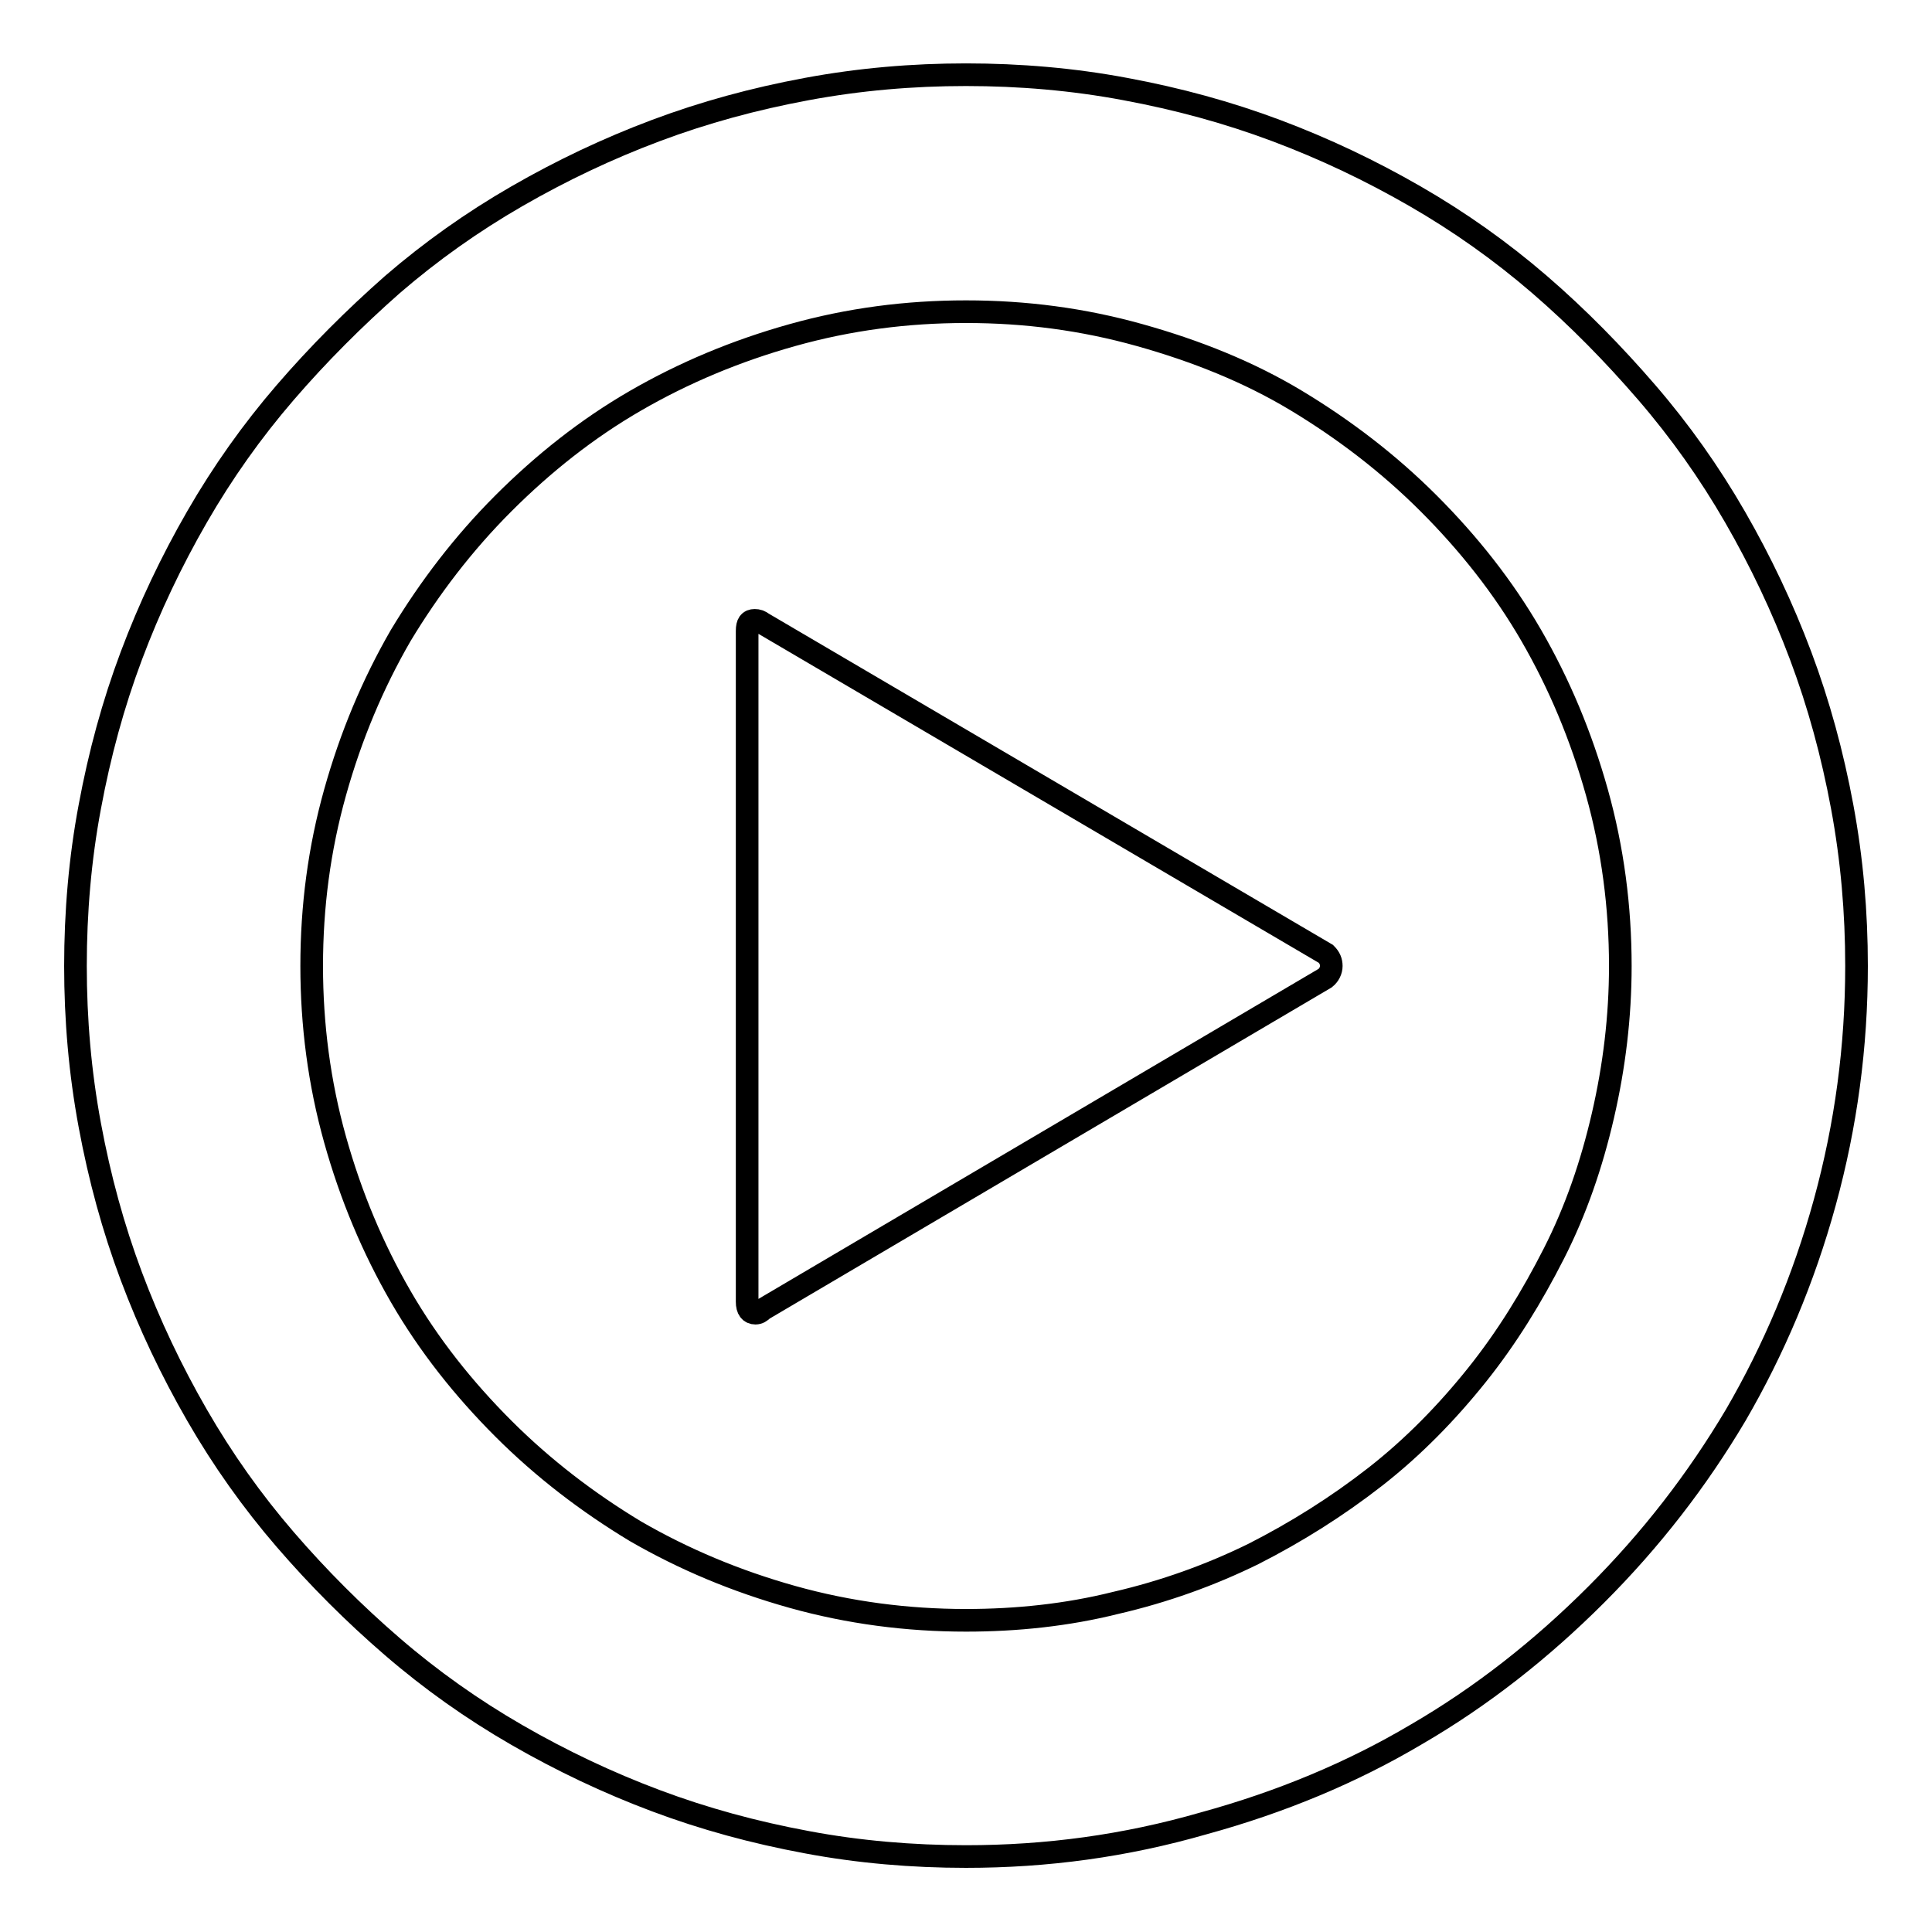
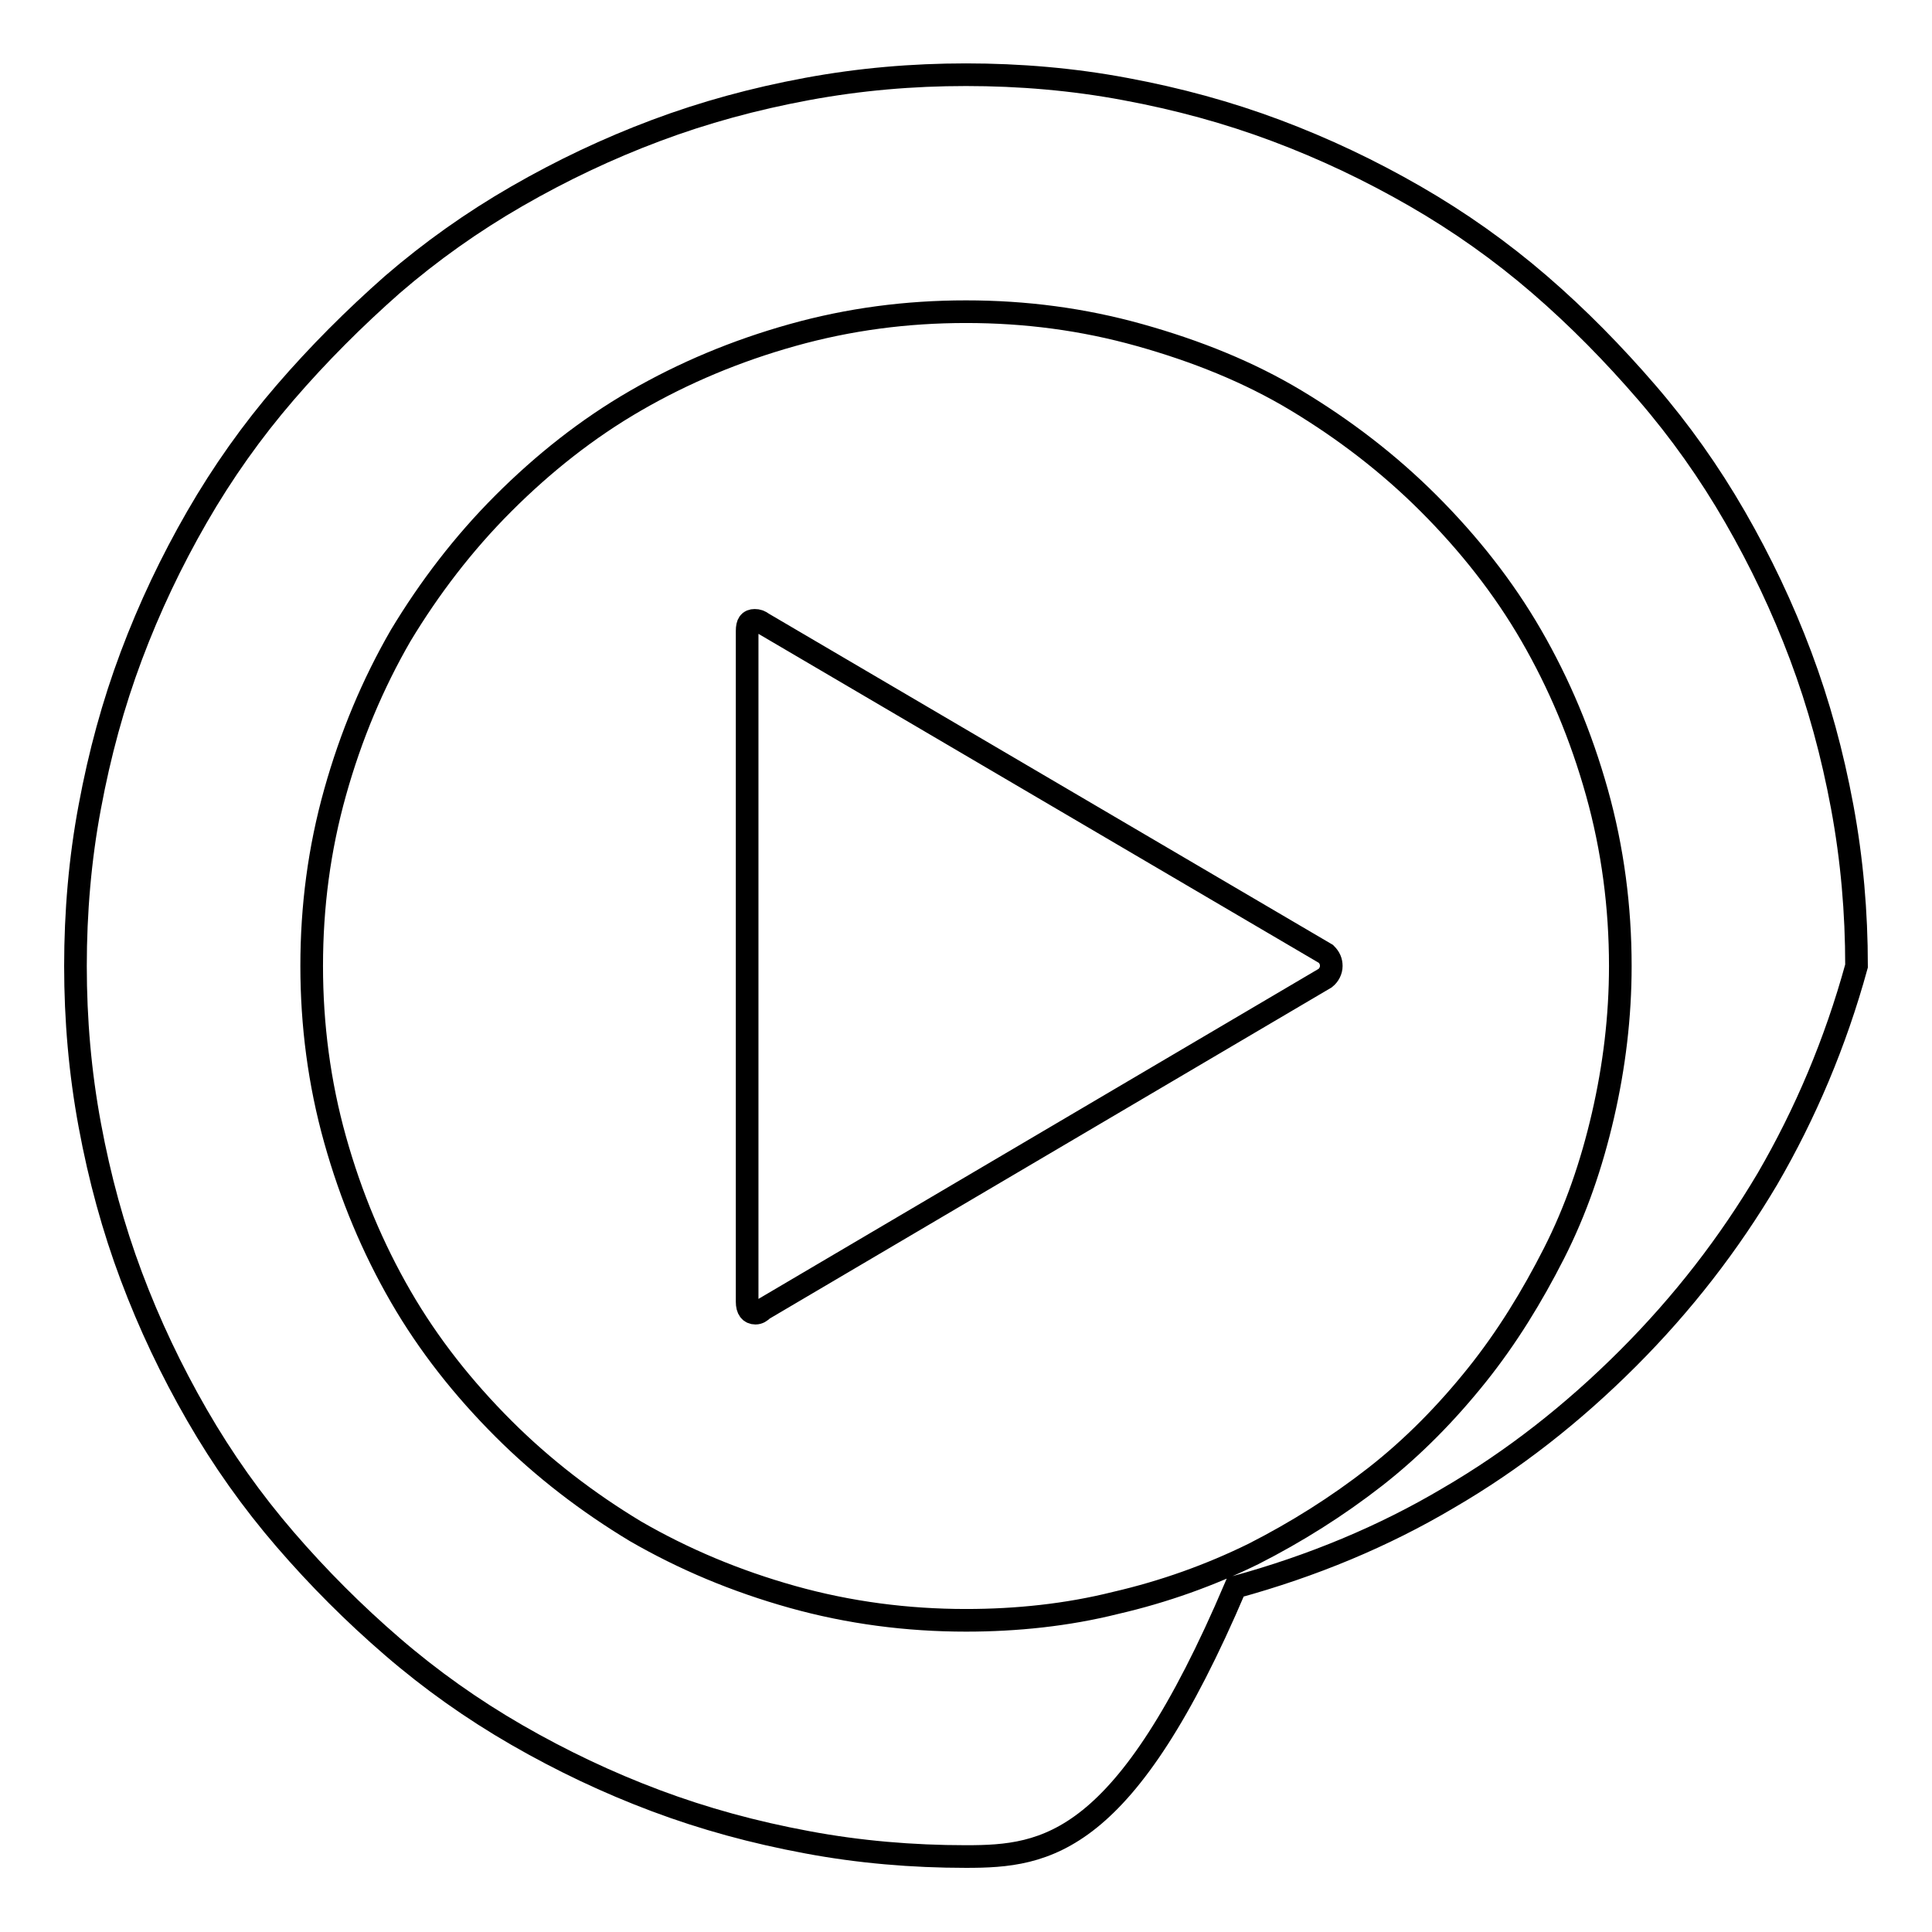
<svg xmlns="http://www.w3.org/2000/svg" version="1.1" x="0px" y="0px" viewBox="0 0 256 256" enable-background="new 0 0 256 256" xml:space="preserve">
  <g>
    <g>
      <g>
-         <path stroke-width="3" fill-opacity="0" stroke="#000000" d="M128,246c-7.1,0-14.2-0.6-21.1-1.9c-7-1.3-13.6-3.1-20-5.5c-6.4-2.4-12.5-5.3-18.4-8.7c-5.9-3.4-11.4-7.3-16.5-11.7c-5.1-4.4-9.8-9.1-14.2-14.2c-4.4-5.1-8.3-10.6-11.7-16.5c-3.4-5.9-6.3-12-8.7-18.4c-2.4-6.4-4.2-13-5.5-20c-1.3-7-1.9-14-1.9-21.1c0-7.1,0.6-14.2,1.9-21.1c1.3-7,3.1-13.6,5.5-20c2.4-6.4,5.3-12.5,8.7-18.4c3.4-5.9,7.3-11.4,11.7-16.5c4.4-5.1,9.1-9.8,14.2-14.3c5.1-4.4,10.6-8.3,16.5-11.7c5.9-3.4,12-6.3,18.4-8.7c6.4-2.4,13-4.2,20-5.5s14-1.9,21.1-1.9c7.1,0,14.2,0.6,21.1,1.9c7,1.3,13.6,3.1,20,5.5c6.4,2.4,12.5,5.3,18.4,8.7c5.9,3.4,11.4,7.3,16.5,11.7c5.1,4.4,9.8,9.2,14.2,14.3c4.4,5.1,8.3,10.6,11.7,16.5c3.4,5.9,6.3,12,8.7,18.4s4.2,13,5.5,20c1.3,7,1.9,14,1.9,21.1c0,10.7-1.4,21.1-4.2,31.3c-2.8,10.2-6.8,19.6-11.8,28.2c-5.1,8.6-11.2,16.5-18.5,23.8c-7.3,7.3-15.2,13.5-23.8,18.5c-8.6,5.1-18,9-28.2,11.8C149.1,244.6,138.7,246,128,246z M128,214.7c6.7,0,13.4-0.7,19.8-2.3c6.5-1.5,12.6-3.7,18.3-6.5c5.7-2.9,11.1-6.3,16.1-10.2s9.5-8.5,13.5-13.5s7.3-10.4,10.2-16.1c2.9-5.7,5-11.8,6.5-18.3c1.5-6.5,2.3-13.1,2.3-19.8c0-7.8-1-15.5-3.1-23c-2.1-7.5-5-14.4-8.7-20.8s-8.3-12.2-13.6-17.5s-11.2-9.8-17.5-13.6s-13.3-6.6-20.8-8.7c-7.5-2.1-15.1-3.1-23-3.1s-15.5,1-23,3.1c-7.5,2.1-14.4,5-20.8,8.7c-6.4,3.7-12.2,8.3-17.5,13.6s-9.8,11.2-13.6,17.5c-3.7,6.4-6.6,13.3-8.7,20.8c-2.1,7.5-3.1,15.1-3.1,23c0,7.8,1,15.5,3.1,23c2.1,7.5,5,14.4,8.7,20.8c3.7,6.4,8.3,12.2,13.6,17.5s11.2,9.8,17.5,13.6c6.4,3.7,13.3,6.6,20.8,8.7C112.5,213.7,120.2,214.7,128,214.7z M101.1,173.5c-0.3,0.3-0.6,0.5-1,0.5c-0.7,0-1.1-0.5-1.1-1.5V83.6c0-1,0.3-1.4,1-1.4c0.4,0,0.7,0.1,1.1,0.4l74.6,43.8c0.5,0.5,0.7,1,0.7,1.6c0,0.6-0.3,1.2-0.8,1.6L101.1,173.5z" />
+         <path stroke-width="3" fill-opacity="0" stroke="#000000" d="M128,246c-7.1,0-14.2-0.6-21.1-1.9c-7-1.3-13.6-3.1-20-5.5c-6.4-2.4-12.5-5.3-18.4-8.7c-5.9-3.4-11.4-7.3-16.5-11.7c-5.1-4.4-9.8-9.1-14.2-14.2c-4.4-5.1-8.3-10.6-11.7-16.5c-3.4-5.9-6.3-12-8.7-18.4c-2.4-6.4-4.2-13-5.5-20c-1.3-7-1.9-14-1.9-21.1c0-7.1,0.6-14.2,1.9-21.1c1.3-7,3.1-13.6,5.5-20c2.4-6.4,5.3-12.5,8.7-18.4c3.4-5.9,7.3-11.4,11.7-16.5c4.4-5.1,9.1-9.8,14.2-14.3c5.1-4.4,10.6-8.3,16.5-11.7c5.9-3.4,12-6.3,18.4-8.7c6.4-2.4,13-4.2,20-5.5s14-1.9,21.1-1.9c7.1,0,14.2,0.6,21.1,1.9c7,1.3,13.6,3.1,20,5.5c6.4,2.4,12.5,5.3,18.4,8.7c5.9,3.4,11.4,7.3,16.5,11.7c5.1,4.4,9.8,9.2,14.2,14.3c4.4,5.1,8.3,10.6,11.7,16.5c3.4,5.9,6.3,12,8.7,18.4s4.2,13,5.5,20c1.3,7,1.9,14,1.9,21.1c-2.8,10.2-6.8,19.6-11.8,28.2c-5.1,8.6-11.2,16.5-18.5,23.8c-7.3,7.3-15.2,13.5-23.8,18.5c-8.6,5.1-18,9-28.2,11.8C149.1,244.6,138.7,246,128,246z M128,214.7c6.7,0,13.4-0.7,19.8-2.3c6.5-1.5,12.6-3.7,18.3-6.5c5.7-2.9,11.1-6.3,16.1-10.2s9.5-8.5,13.5-13.5s7.3-10.4,10.2-16.1c2.9-5.7,5-11.8,6.5-18.3c1.5-6.5,2.3-13.1,2.3-19.8c0-7.8-1-15.5-3.1-23c-2.1-7.5-5-14.4-8.7-20.8s-8.3-12.2-13.6-17.5s-11.2-9.8-17.5-13.6s-13.3-6.6-20.8-8.7c-7.5-2.1-15.1-3.1-23-3.1s-15.5,1-23,3.1c-7.5,2.1-14.4,5-20.8,8.7c-6.4,3.7-12.2,8.3-17.5,13.6s-9.8,11.2-13.6,17.5c-3.7,6.4-6.6,13.3-8.7,20.8c-2.1,7.5-3.1,15.1-3.1,23c0,7.8,1,15.5,3.1,23c2.1,7.5,5,14.4,8.7,20.8c3.7,6.4,8.3,12.2,13.6,17.5s11.2,9.8,17.5,13.6c6.4,3.7,13.3,6.6,20.8,8.7C112.5,213.7,120.2,214.7,128,214.7z M101.1,173.5c-0.3,0.3-0.6,0.5-1,0.5c-0.7,0-1.1-0.5-1.1-1.5V83.6c0-1,0.3-1.4,1-1.4c0.4,0,0.7,0.1,1.1,0.4l74.6,43.8c0.5,0.5,0.7,1,0.7,1.6c0,0.6-0.3,1.2-0.8,1.6L101.1,173.5z" />
      </g>
    </g>
  </g>
</svg>